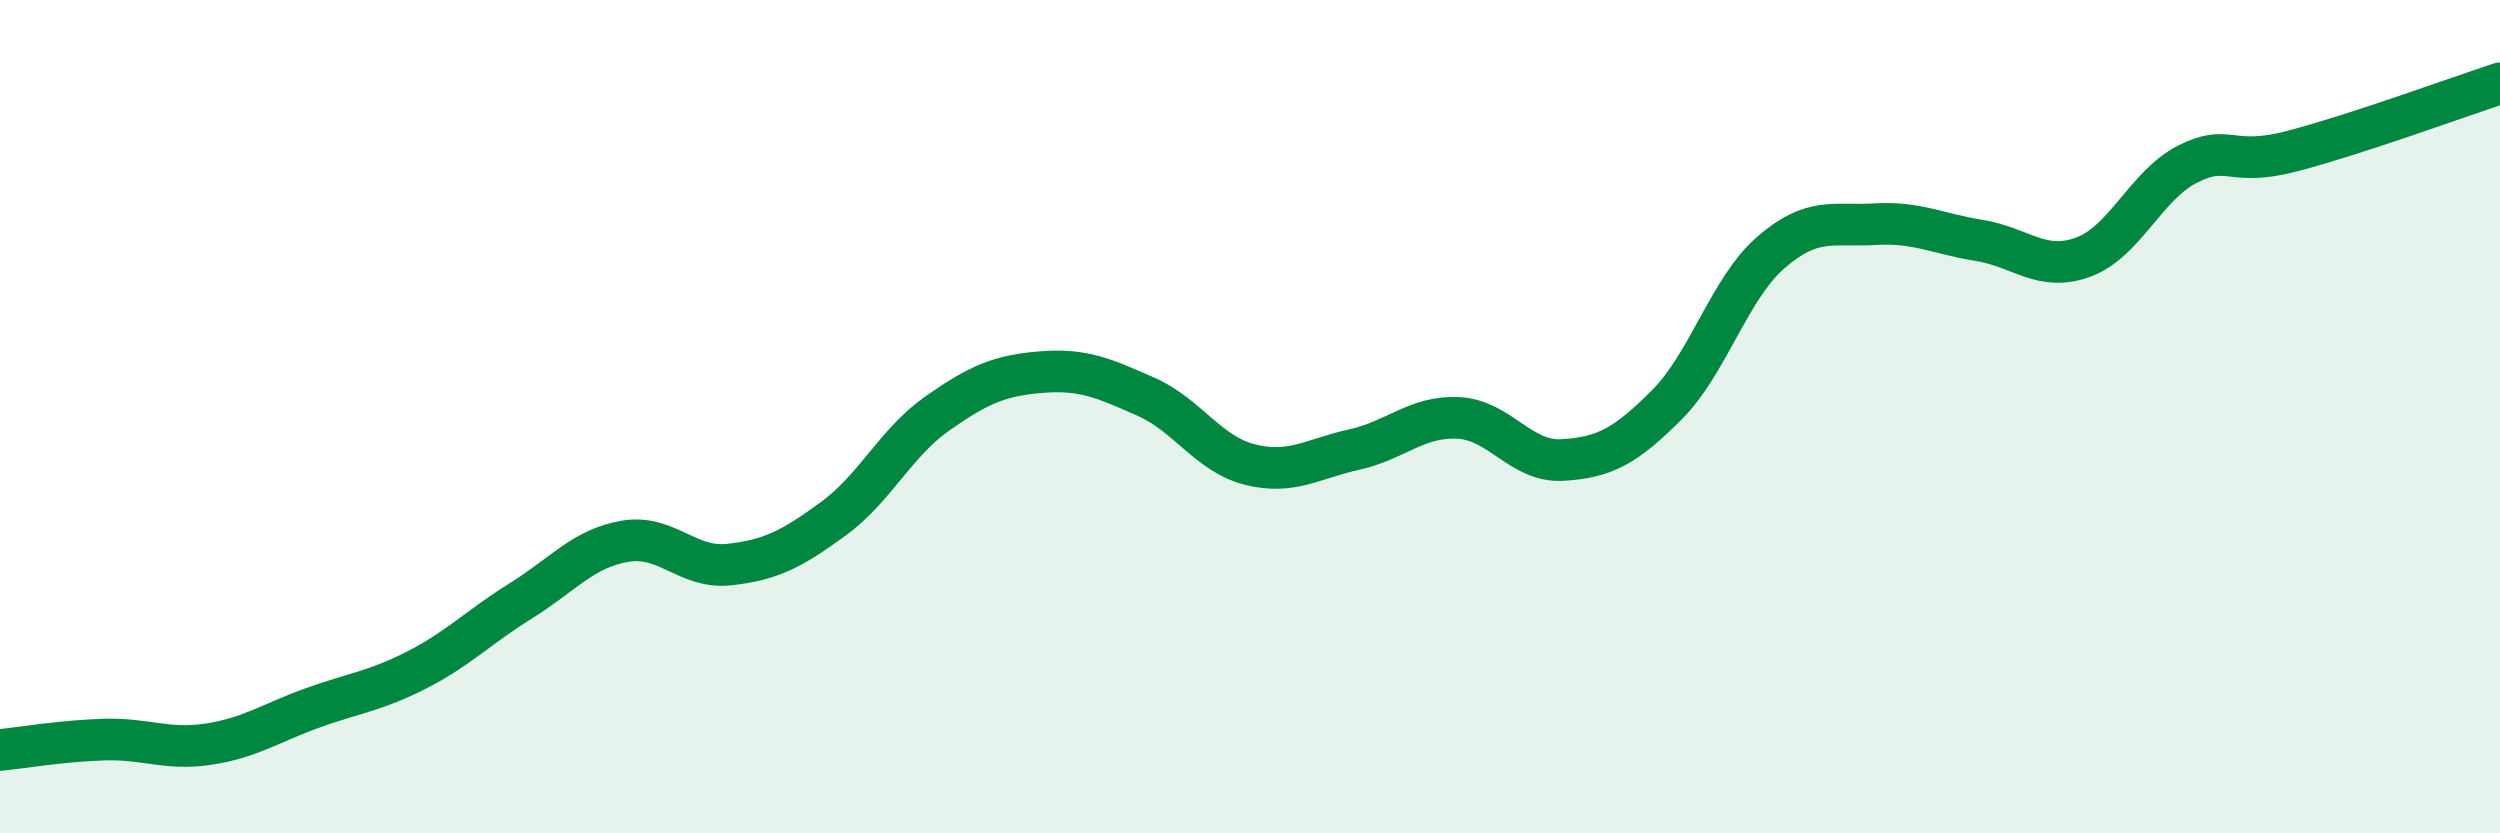
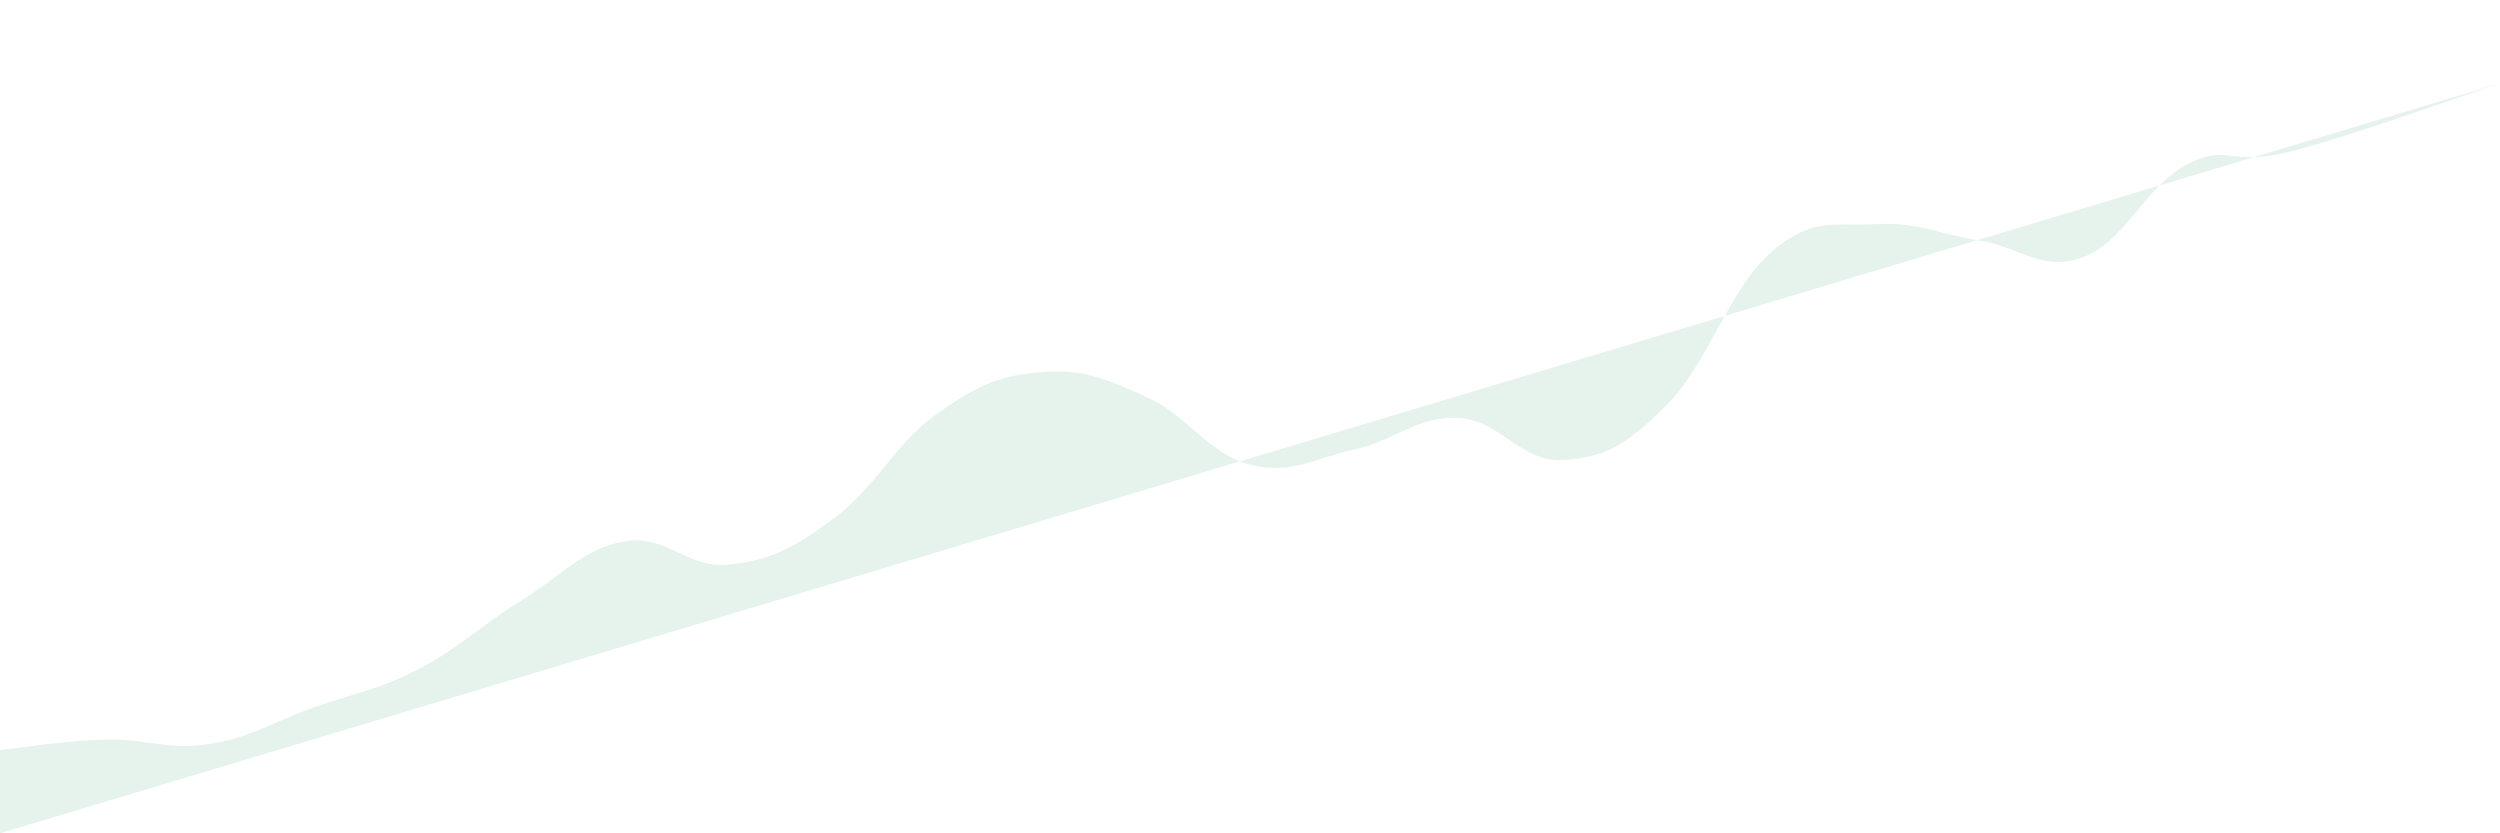
<svg xmlns="http://www.w3.org/2000/svg" width="60" height="20" viewBox="0 0 60 20">
-   <path d="M 0,18 C 0.5,17.95 1.5,17.78 2.5,17.75 C 3.5,17.72 4,18.01 5,17.86 C 6,17.71 6.5,17.35 7.5,16.99 C 8.5,16.63 9,16.59 10,16.08 C 11,15.57 11.5,15.04 12.5,14.42 C 13.5,13.8 14,13.16 15,12.99 C 16,12.82 16.5,13.66 17.5,13.55 C 18.5,13.44 19,13.18 20,12.45 C 21,11.72 21.5,10.62 22.5,9.92 C 23.5,9.22 24,9.01 25,8.93 C 26,8.85 26.5,9.08 27.5,9.52 C 28.5,9.96 29,10.9 30,11.15 C 31,11.4 31.5,11.01 32.5,10.79 C 33.5,10.57 34,9.98 35,10.03 C 36,10.08 36.5,11.1 37.5,11.04 C 38.5,10.98 39,10.72 40,9.72 C 41,8.72 41.5,6.93 42.5,6.06 C 43.5,5.19 44,5.44 45,5.38 C 46,5.32 46.5,5.61 47.5,5.77 C 48.5,5.93 49,6.54 50,6.17 C 51,5.8 51.5,4.45 52.5,3.94 C 53.5,3.43 53.5,4.02 55,3.63 C 56.5,3.24 59,2.33 60,2L60 20L0 20Z" fill="#008740" opacity="0.1" stroke-linecap="round" stroke-linejoin="round" />
-   <path d="M 0,18 C 0.5,17.95 1.5,17.78 2.5,17.75 C 3.5,17.72 4,18.01 5,17.86 C 6,17.71 6.5,17.35 7.5,16.99 C 8.5,16.63 9,16.59 10,16.08 C 11,15.57 11.5,15.04 12.5,14.42 C 13.5,13.8 14,13.16 15,12.99 C 16,12.82 16.5,13.66 17.5,13.55 C 18.5,13.44 19,13.18 20,12.45 C 21,11.72 21.5,10.62 22.5,9.92 C 23.5,9.22 24,9.01 25,8.93 C 26,8.85 26.5,9.08 27.5,9.52 C 28.5,9.96 29,10.9 30,11.15 C 31,11.4 31.5,11.01 32.5,10.79 C 33.5,10.57 34,9.98 35,10.03 C 36,10.08 36.5,11.1 37.5,11.04 C 38.5,10.98 39,10.72 40,9.72 C 41,8.72 41.5,6.93 42.5,6.06 C 43.5,5.19 44,5.44 45,5.38 C 46,5.32 46.5,5.61 47.5,5.77 C 48.5,5.93 49,6.54 50,6.17 C 51,5.8 51.5,4.45 52.5,3.94 C 53.5,3.43 53.5,4.02 55,3.63 C 56.5,3.24 59,2.33 60,2" stroke="#008740" stroke-width="1" fill="none" stroke-linecap="round" stroke-linejoin="round" />
+   <path d="M 0,18 C 0.5,17.95 1.5,17.78 2.5,17.75 C 3.5,17.72 4,18.01 5,17.86 C 6,17.71 6.5,17.35 7.5,16.99 C 8.5,16.63 9,16.59 10,16.08 C 11,15.57 11.5,15.04 12.5,14.42 C 13.5,13.8 14,13.16 15,12.99 C 16,12.82 16.5,13.66 17.5,13.55 C 18.5,13.44 19,13.18 20,12.45 C 21,11.72 21.5,10.62 22.5,9.92 C 23.5,9.22 24,9.01 25,8.93 C 26,8.85 26.5,9.08 27.5,9.52 C 28.5,9.96 29,10.9 30,11.15 C 31,11.4 31.5,11.01 32.5,10.79 C 33.5,10.57 34,9.98 35,10.03 C 36,10.08 36.5,11.1 37.5,11.04 C 38.5,10.98 39,10.72 40,9.72 C 41,8.72 41.5,6.93 42.5,6.06 C 43.5,5.19 44,5.44 45,5.38 C 46,5.32 46.5,5.61 47.5,5.77 C 48.5,5.93 49,6.54 50,6.17 C 51,5.8 51.5,4.45 52.5,3.94 C 53.5,3.43 53.5,4.02 55,3.63 C 56.5,3.24 59,2.33 60,2L0 20Z" fill="#008740" opacity="0.1" stroke-linecap="round" stroke-linejoin="round" />
</svg>